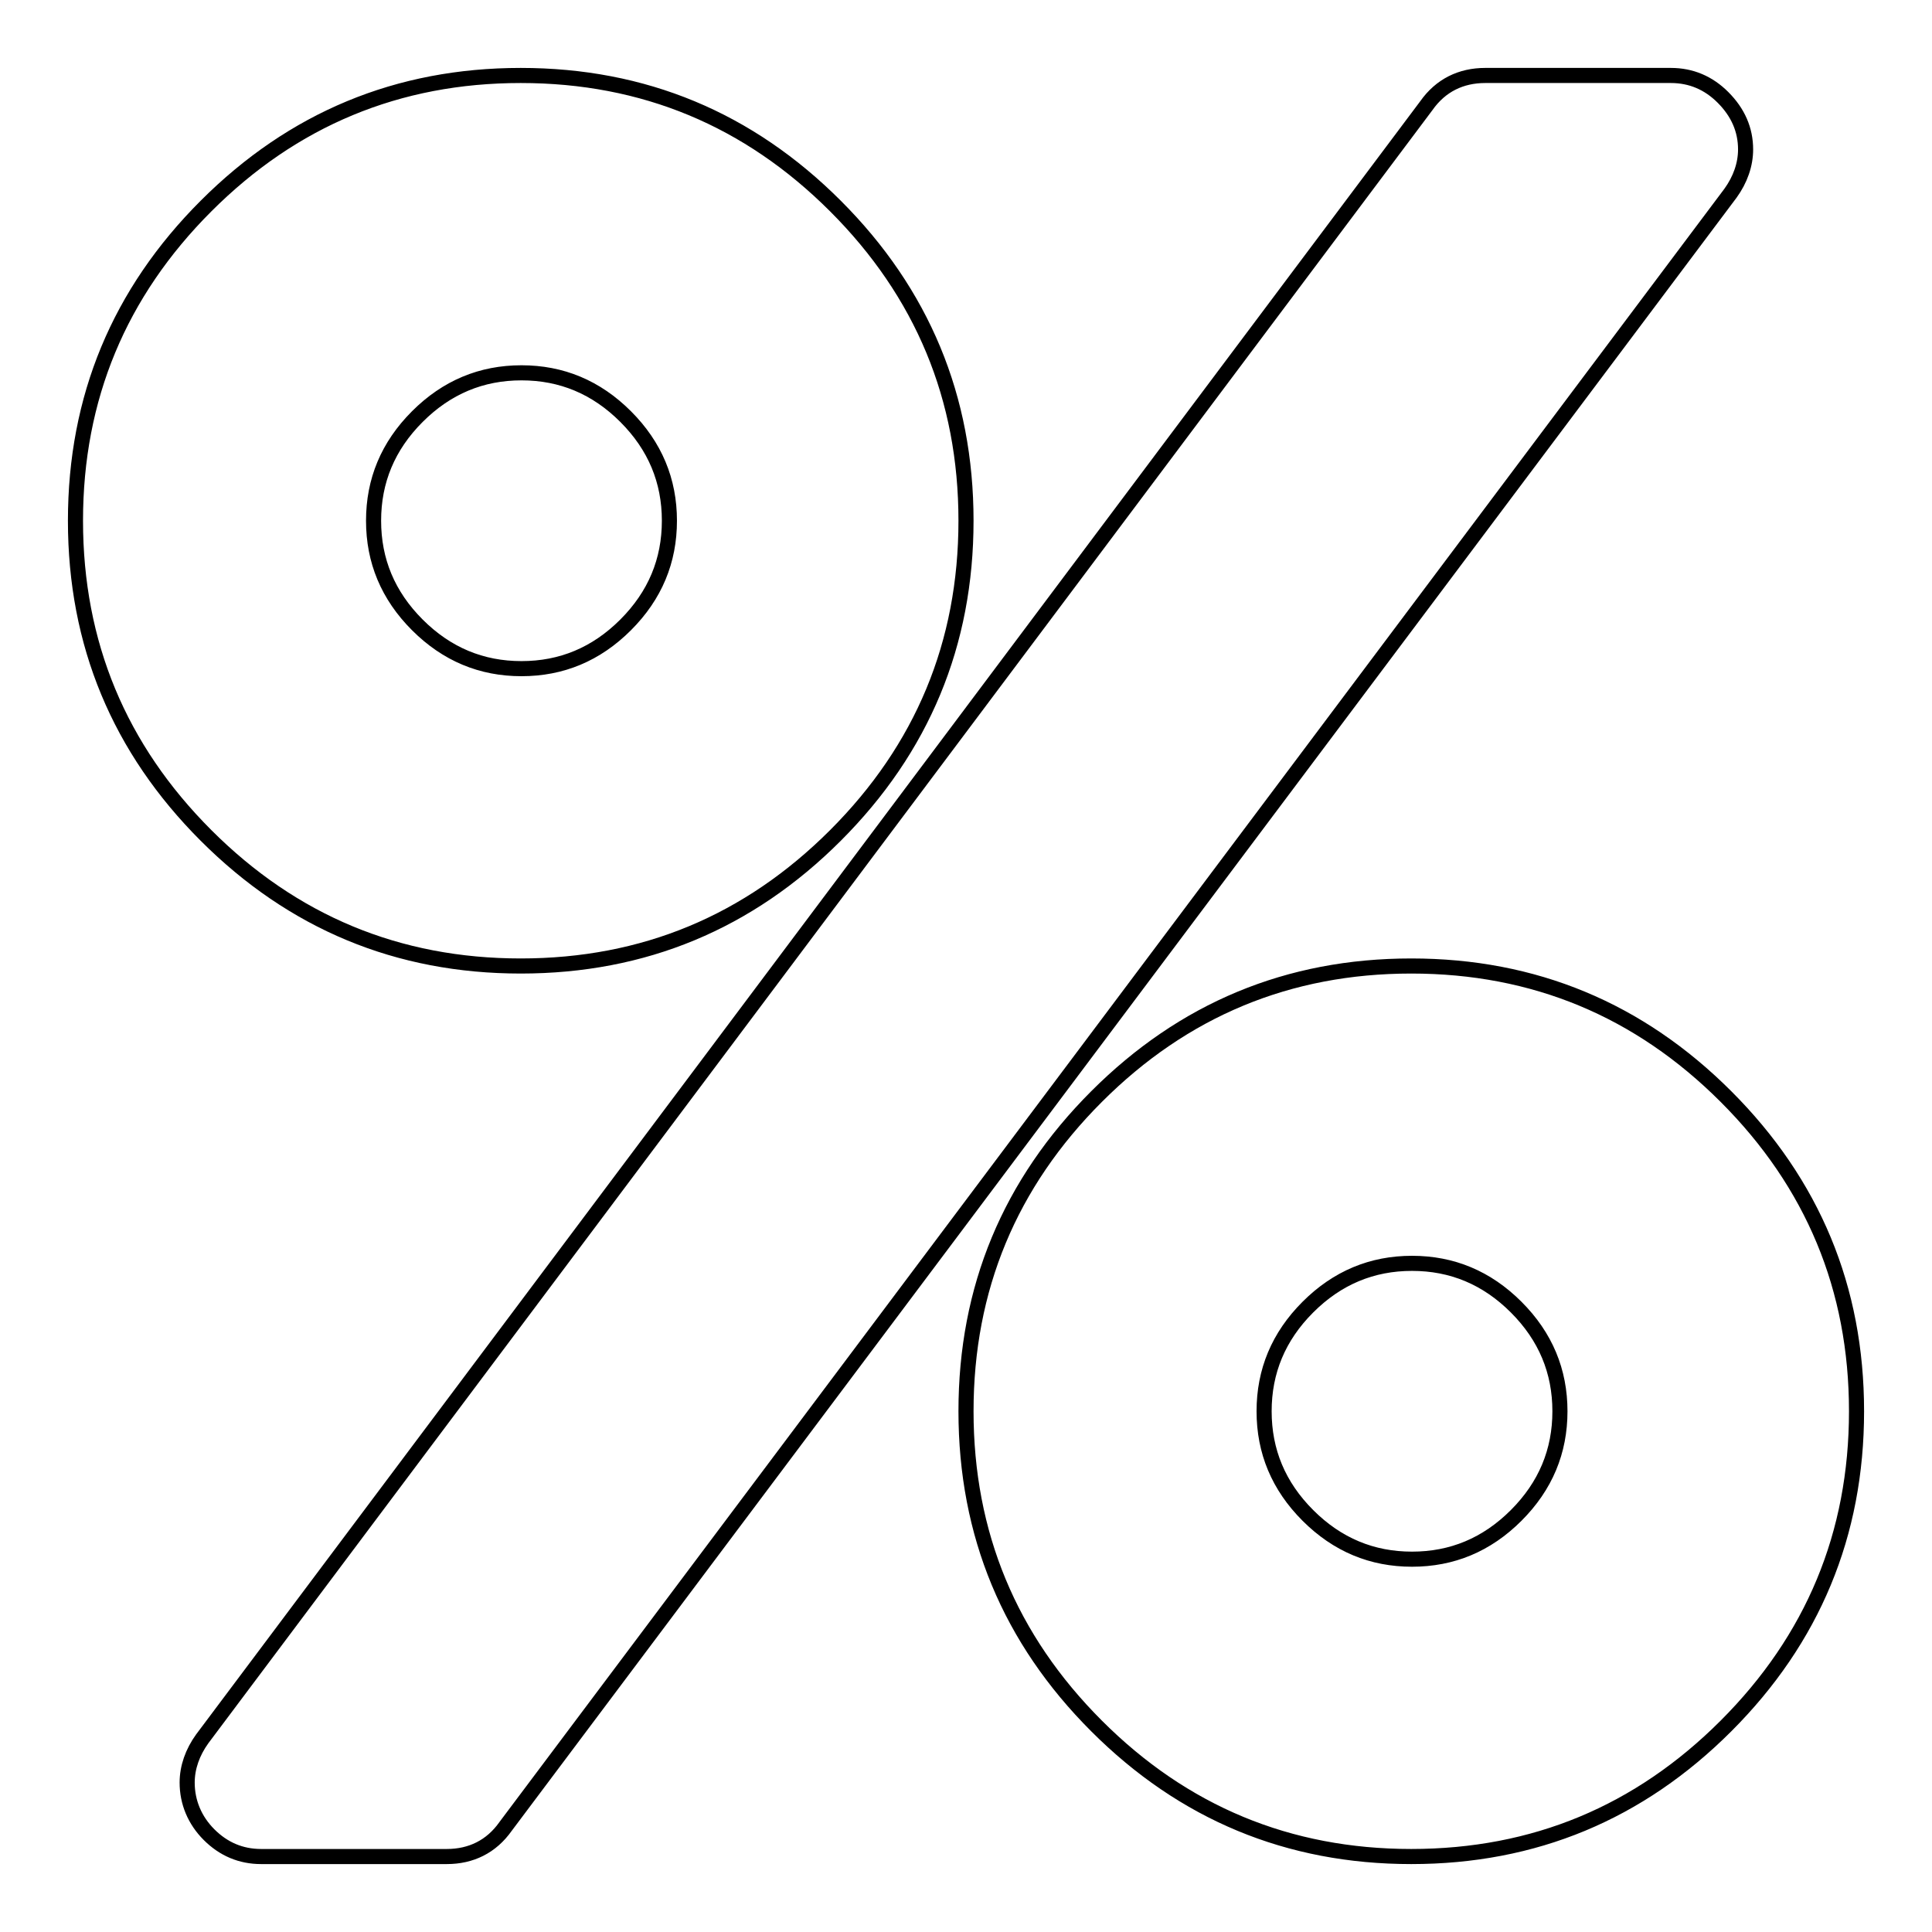
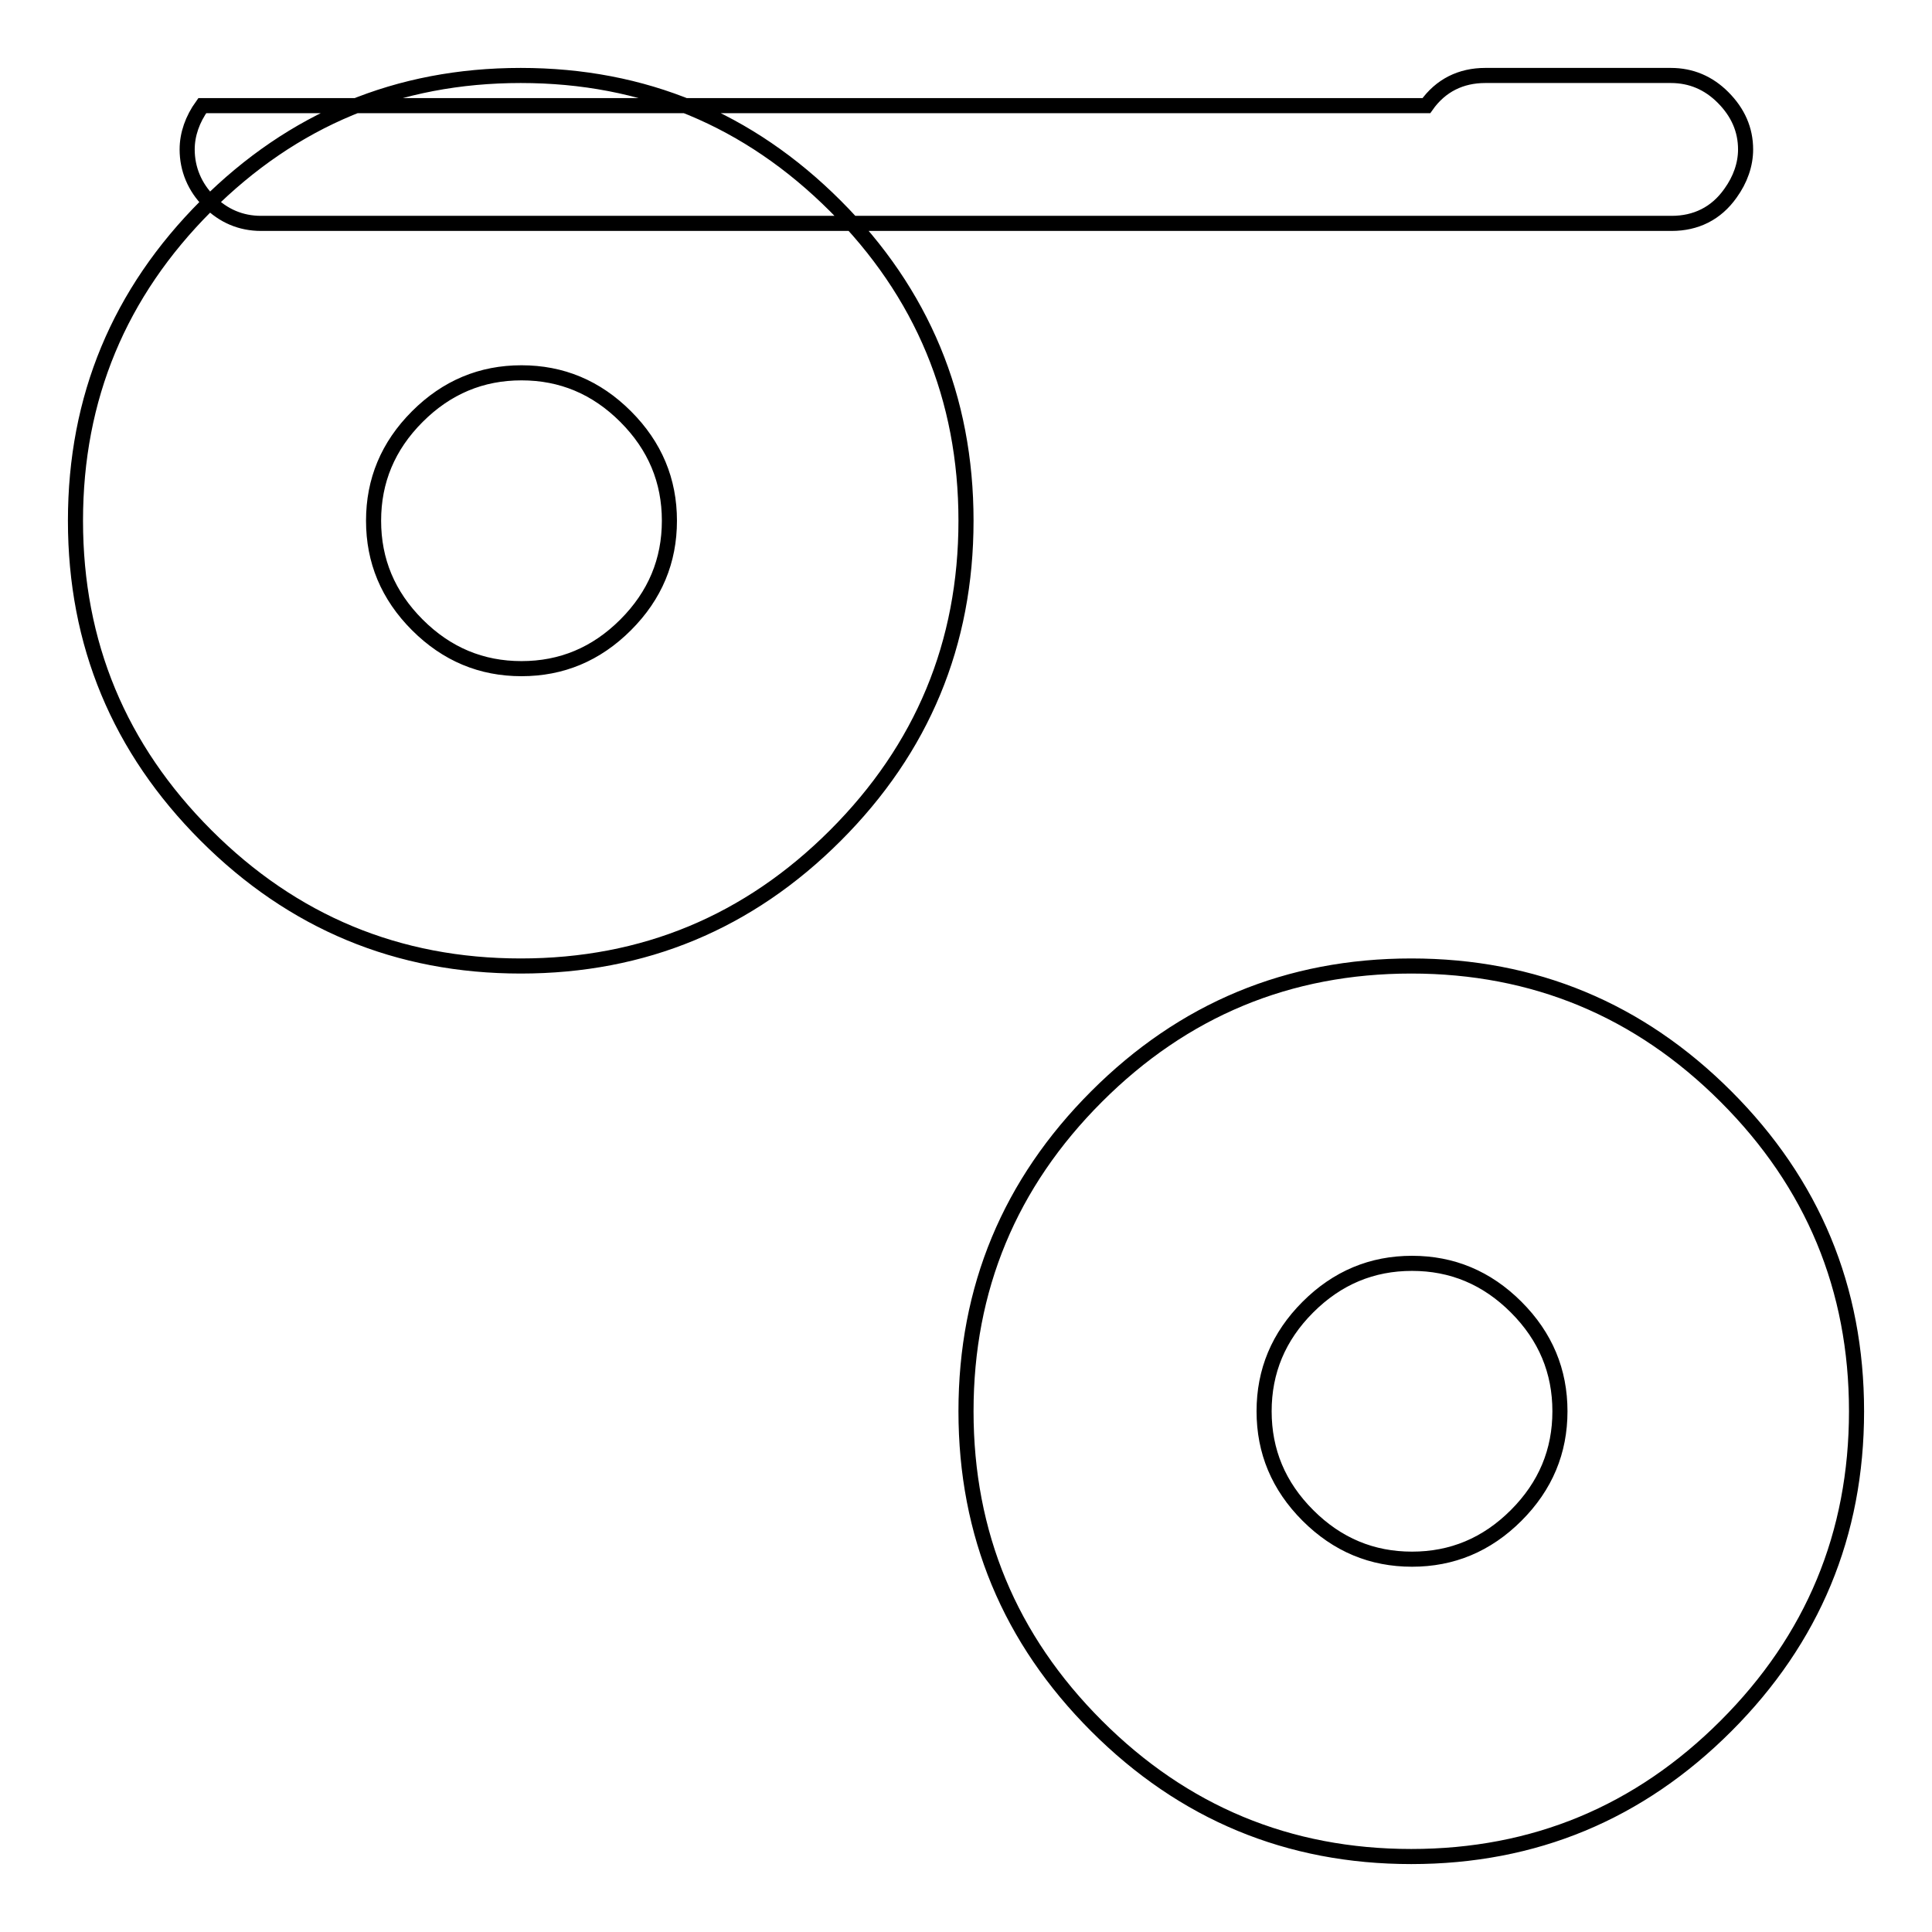
<svg xmlns="http://www.w3.org/2000/svg" version="1.1" x="0px" y="0px" viewBox="0 0 256 256" enable-background="new 0 0 256 256" xml:space="preserve">
  <g>
-     <path stroke-width="2" fill-opacity="0" stroke="#000000" d="M206.7,187c0-5.3-1.9-9.9-5.8-13.8s-8.5-5.8-13.8-5.8s-9.9,1.9-13.8,5.8s-5.8,8.5-5.8,13.8 s1.9,9.9,5.8,13.8s8.5,5.8,13.8,5.8s9.9-1.9,13.8-5.8S206.7,192.3,206.7,187z M88.7,69c0-5.3-1.9-9.9-5.8-13.8s-8.5-5.8-13.8-5.8 c-5.3,0-9.9,1.9-13.8,5.8s-5.8,8.5-5.8,13.8c0,5.3,1.9,9.9,5.8,13.8s8.5,5.8,13.8,5.8c5.3,0,9.9-1.9,13.8-5.8S88.7,74.3,88.7,69 L88.7,69z M246,187c0,16.3-5.8,30.2-17.3,41.7S203.3,246,187,246s-30.2-5.8-41.7-17.3S128,203.3,128,187s5.8-30.2,17.3-41.7 c11.5-11.5,25.4-17.3,41.7-17.3s30.2,5.8,41.7,17.3S246,170.7,246,187L246,187z M231.3,19.8c0,2-0.7,4-2,5.8L67,242 c-1.9,2.7-4.6,4-7.8,4H34.6c-2.7,0-5-1-6.9-2.9c-1.9-1.9-2.9-4.3-2.9-6.9c0-2,0.7-4,2-5.8L189,14c1.9-2.7,4.6-4,7.8-4h24.6 c2.7,0,5,1,6.9,2.9C230.3,14.9,231.3,17.2,231.3,19.8L231.3,19.8z M128,69c0,16.3-5.8,30.2-17.3,41.7S85.3,128,69,128 c-16.3,0-30.2-5.8-41.7-17.3C15.8,99.2,10,85.3,10,69c0-16.3,5.8-30.2,17.3-41.7C38.8,15.8,52.7,10,69,10 c16.3,0,30.2,5.8,41.7,17.3C122.2,38.8,128,52.7,128,69z" />
+     <path stroke-width="2" fill-opacity="0" stroke="#000000" d="M206.7,187c0-5.3-1.9-9.9-5.8-13.8s-8.5-5.8-13.8-5.8s-9.9,1.9-13.8,5.8s-5.8,8.5-5.8,13.8 s1.9,9.9,5.8,13.8s8.5,5.8,13.8,5.8s9.9-1.9,13.8-5.8S206.7,192.3,206.7,187z M88.7,69c0-5.3-1.9-9.9-5.8-13.8s-8.5-5.8-13.8-5.8 c-5.3,0-9.9,1.9-13.8,5.8s-5.8,8.5-5.8,13.8c0,5.3,1.9,9.9,5.8,13.8s8.5,5.8,13.8,5.8c5.3,0,9.9-1.9,13.8-5.8S88.7,74.3,88.7,69 L88.7,69z M246,187c0,16.3-5.8,30.2-17.3,41.7S203.3,246,187,246s-30.2-5.8-41.7-17.3S128,203.3,128,187s5.8-30.2,17.3-41.7 c11.5-11.5,25.4-17.3,41.7-17.3s30.2,5.8,41.7,17.3S246,170.7,246,187L246,187z M231.3,19.8c0,2-0.7,4-2,5.8c-1.9,2.7-4.6,4-7.8,4H34.6c-2.7,0-5-1-6.9-2.9c-1.9-1.9-2.9-4.3-2.9-6.9c0-2,0.7-4,2-5.8L189,14c1.9-2.7,4.6-4,7.8-4h24.6 c2.7,0,5,1,6.9,2.9C230.3,14.9,231.3,17.2,231.3,19.8L231.3,19.8z M128,69c0,16.3-5.8,30.2-17.3,41.7S85.3,128,69,128 c-16.3,0-30.2-5.8-41.7-17.3C15.8,99.2,10,85.3,10,69c0-16.3,5.8-30.2,17.3-41.7C38.8,15.8,52.7,10,69,10 c16.3,0,30.2,5.8,41.7,17.3C122.2,38.8,128,52.7,128,69z" />
  </g>
</svg>